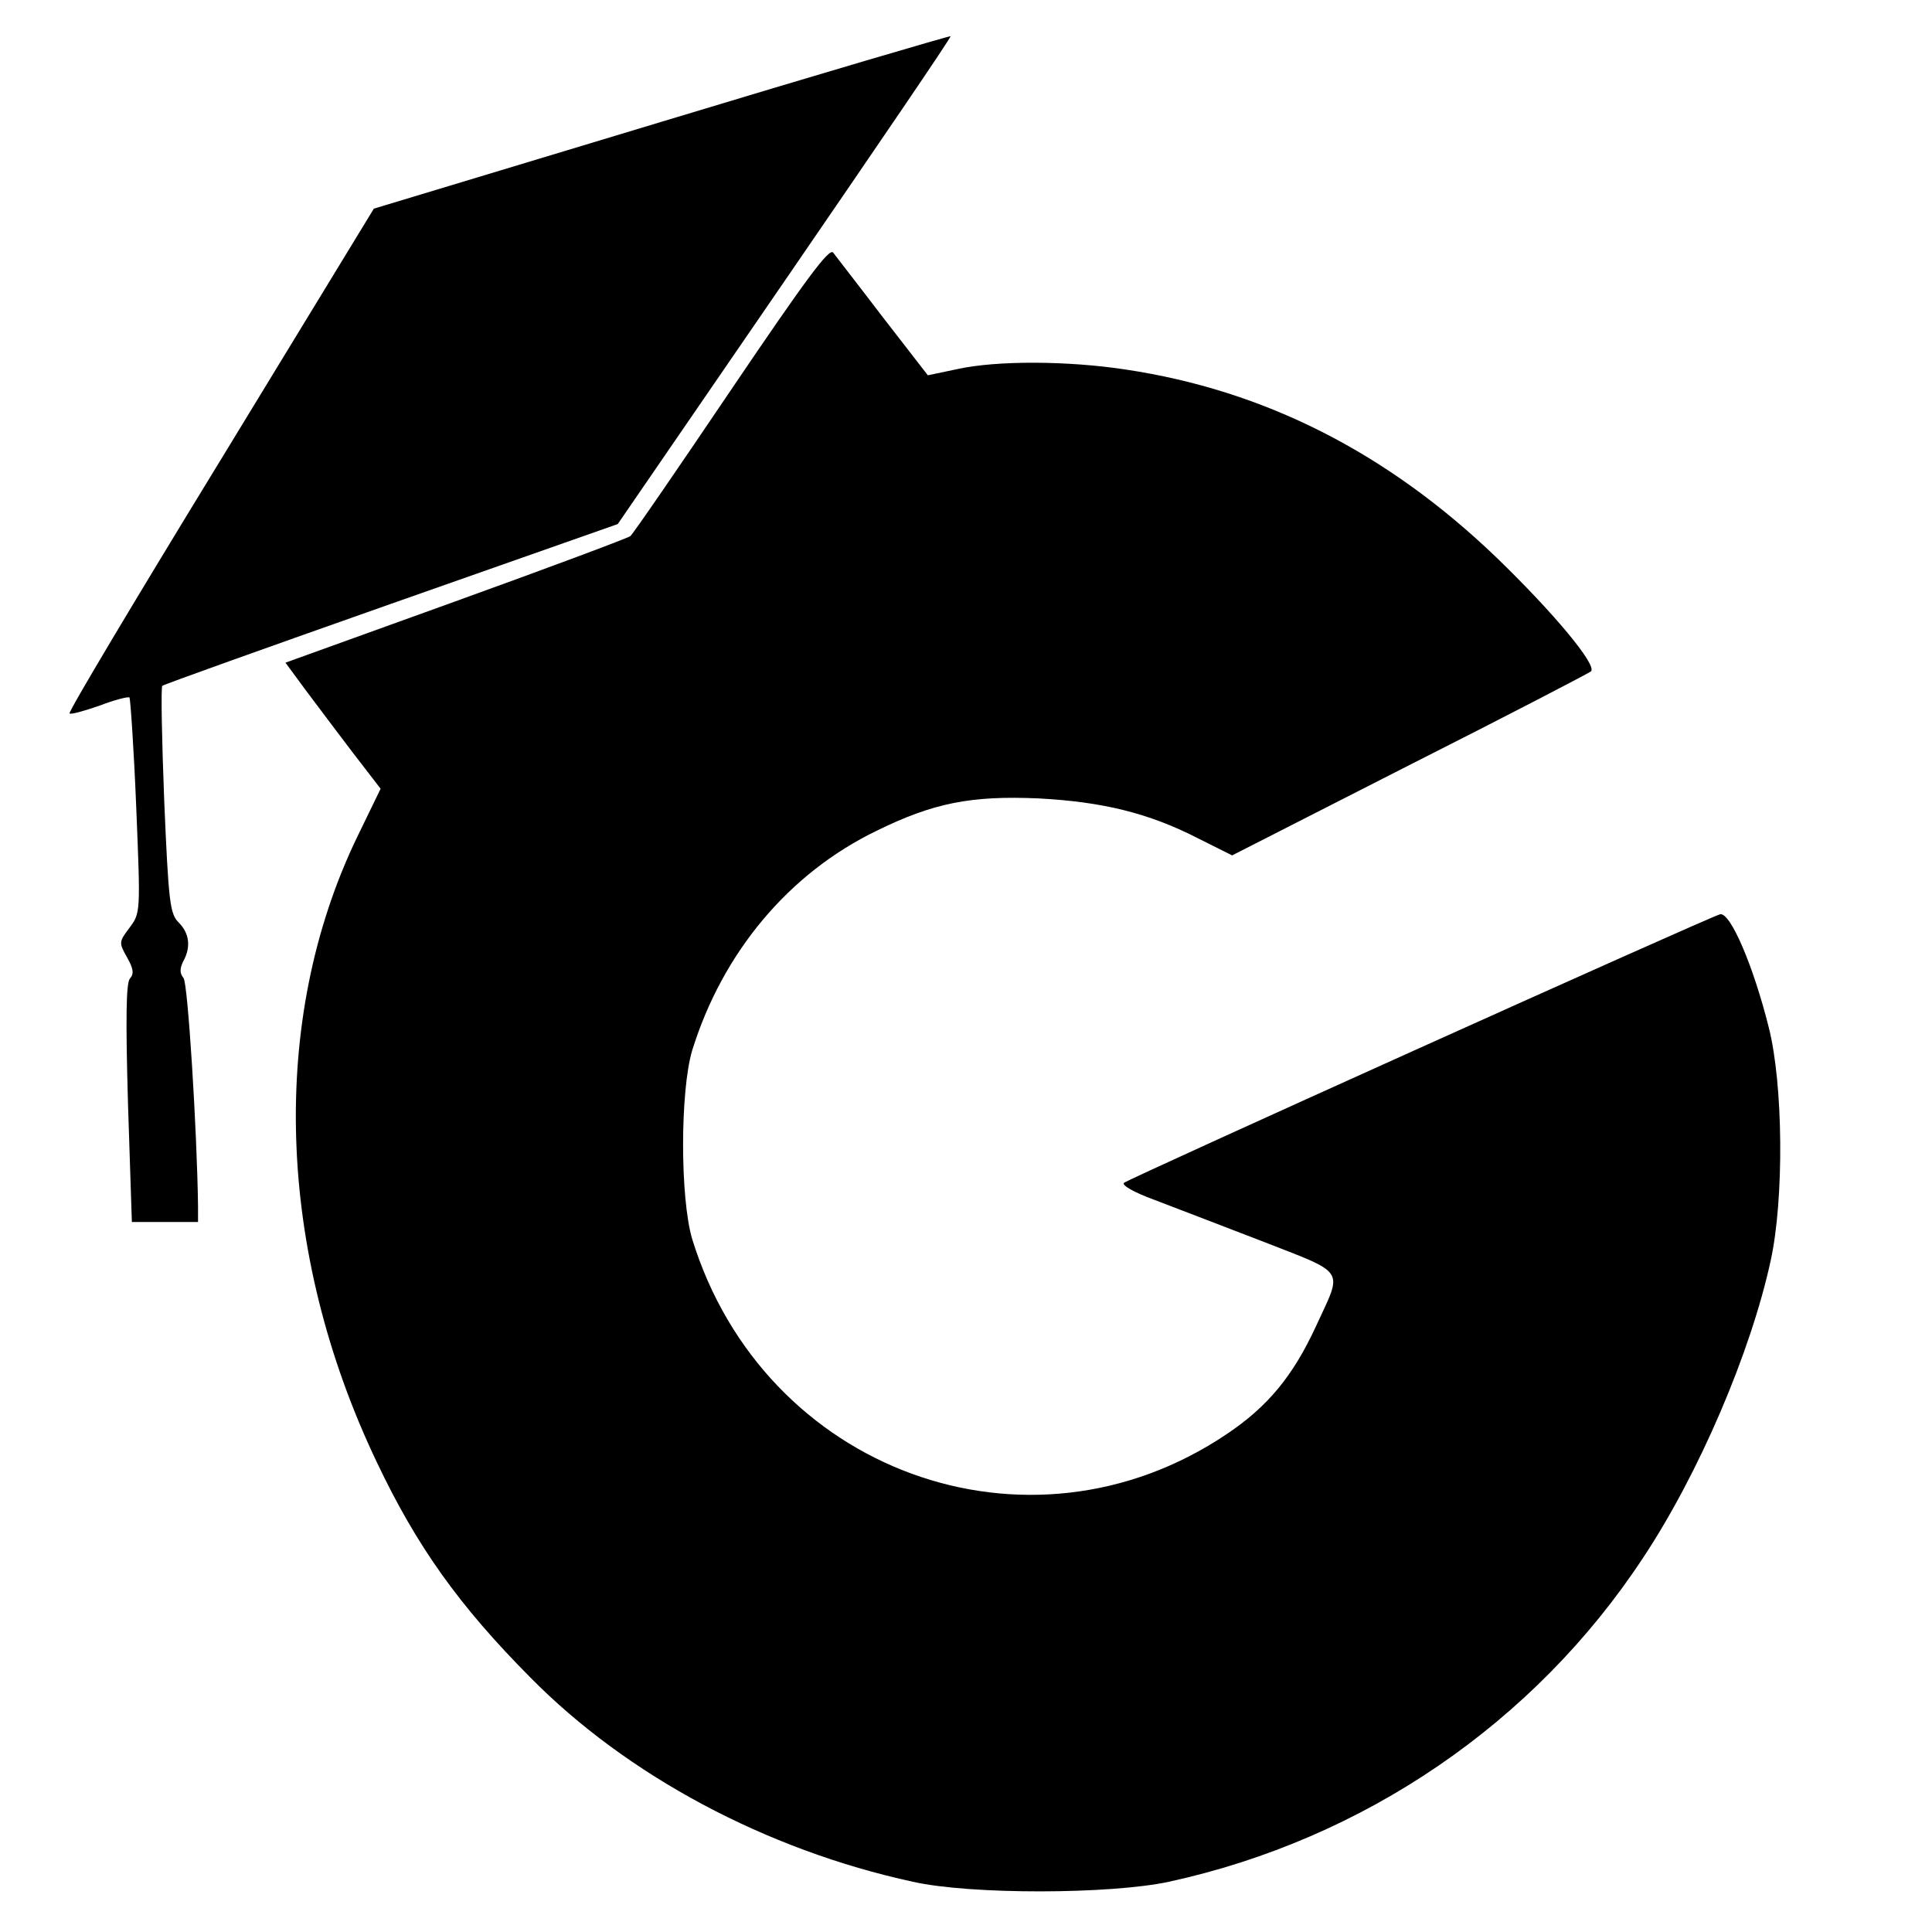
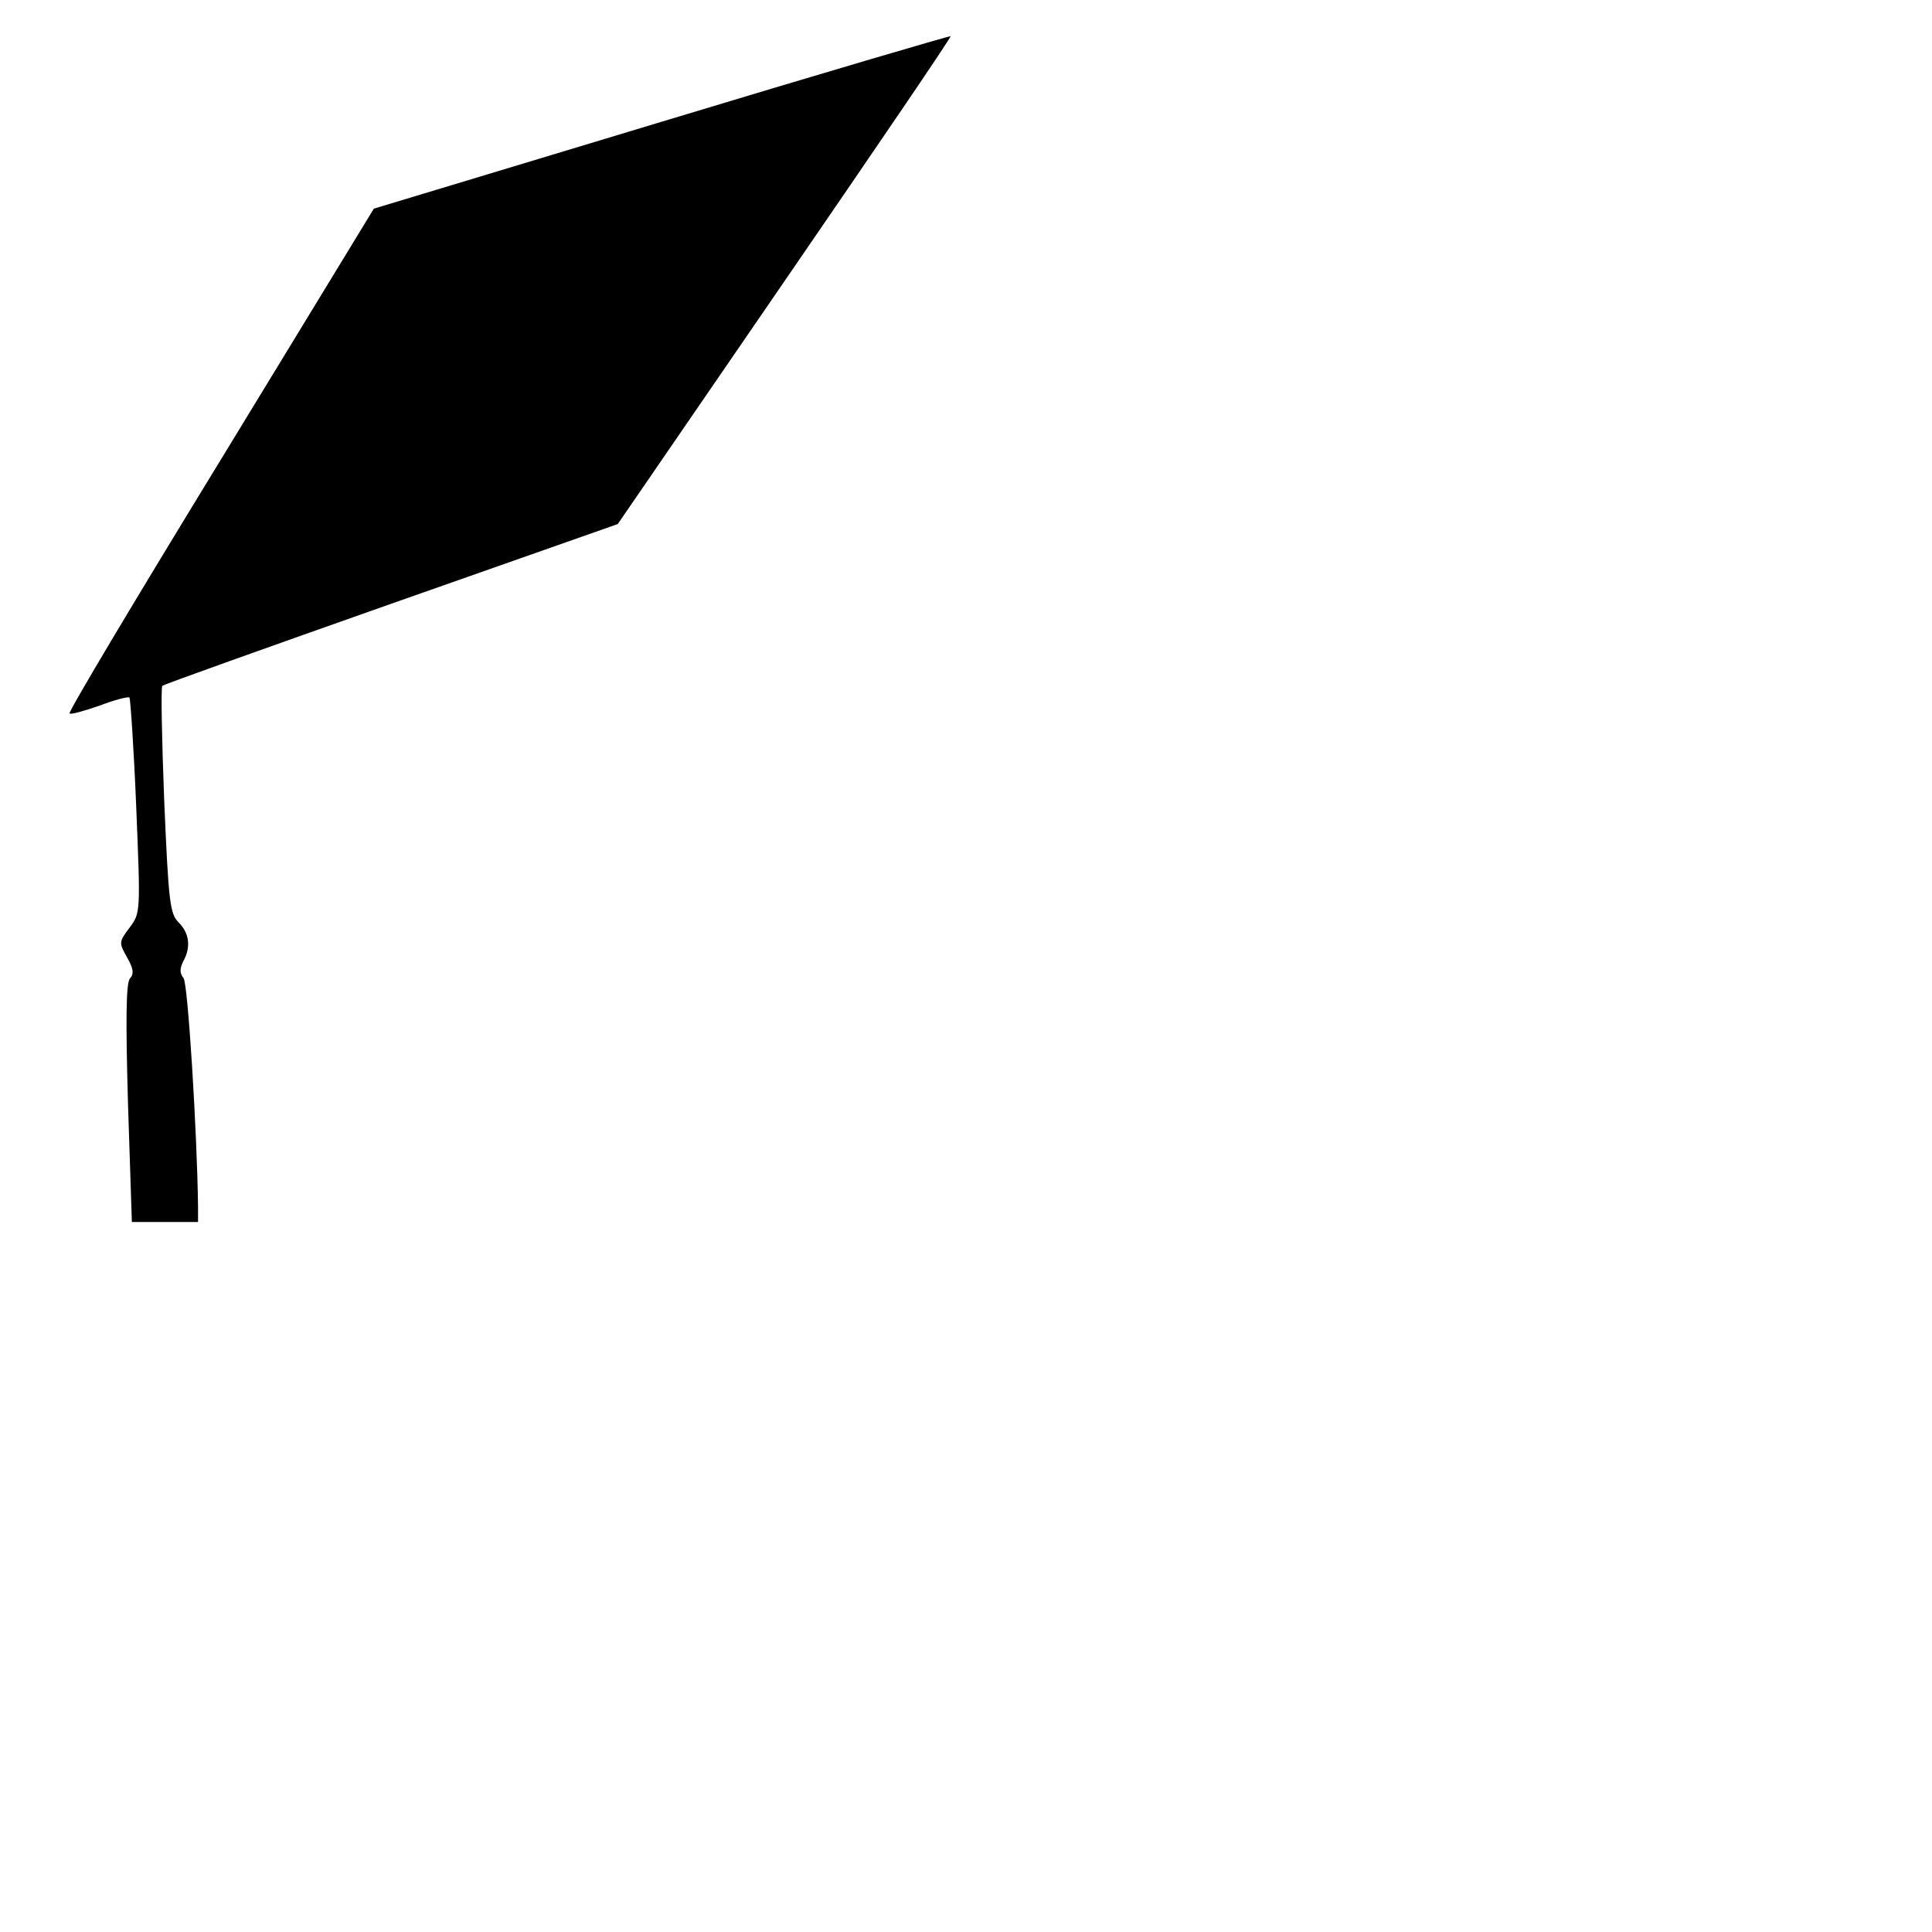
<svg xmlns="http://www.w3.org/2000/svg" version="1.0" width="400pt" height="400pt" viewBox="0 0 400 400" preserveAspectRatio="xMidYMid meet">
  <g transform="translate(0,400) scale(0.1,-0.1)" fill="#000000" stroke="none">
    <path d="M1370 3748 l-596 -180 -317 -520 c-175 -286 -316 -522 -313 -525 2 -3 30 5 62 16 31 12 59 19 62 17 2 -3 9 -104 14 -226 9 -220 9 -220 -14 -251 -22 -29 -22 -31 -5 -61 13 -23 15 -34 6 -44 -8 -9 -9 -83 -4 -259 l8 -245 68 0 69 0 0 33 c-2 155 -21 461 -30 472 -8 10 -8 19 -1 34 17 30 13 59 -9 81 -18 18 -21 40 -30 252 -5 128 -7 235 -4 238 3 3 216 79 474 170 l469 165 346 504 c190 277 345 504 343 506 -2 1 -271 -78 -598 -177z" />
-     <path d="M1515 3195 c-110 -163 -204 -300 -210 -305 -5 -4 -168 -65 -362 -135 l-352 -127 42 -57 c23 -31 67 -89 98 -130 l57 -74 -49 -101 c-182 -378 -167 -857 41 -1293 83 -175 171 -298 318 -446 200 -203 488 -357 792 -423 120 -27 409 -26 530 0 404 88 757 329 982 671 116 175 223 426 264 615 28 128 26 365 -4 483 -32 128 -80 240 -101 234 -28 -8 -1226 -548 -1234 -556 -5 -5 22 -20 60 -34 37 -14 138 -53 224 -86 179 -70 169 -56 114 -176 -48 -104 -100 -167 -185 -224 -411 -277 -959 -77 -1107 404 -25 85 -25 305 0 390 63 203 200 367 382 455 118 58 196 73 335 67 132 -7 228 -30 331 -83 l70 -35 367 187 c202 102 371 190 376 194 13 13 -78 122 -196 236 -226 217 -480 346 -768 389 -118 18 -265 19 -347 1 l-62 -13 -93 120 c-51 67 -98 127 -103 134 -8 11 -59 -59 -210 -282z" />
  </g>
</svg>